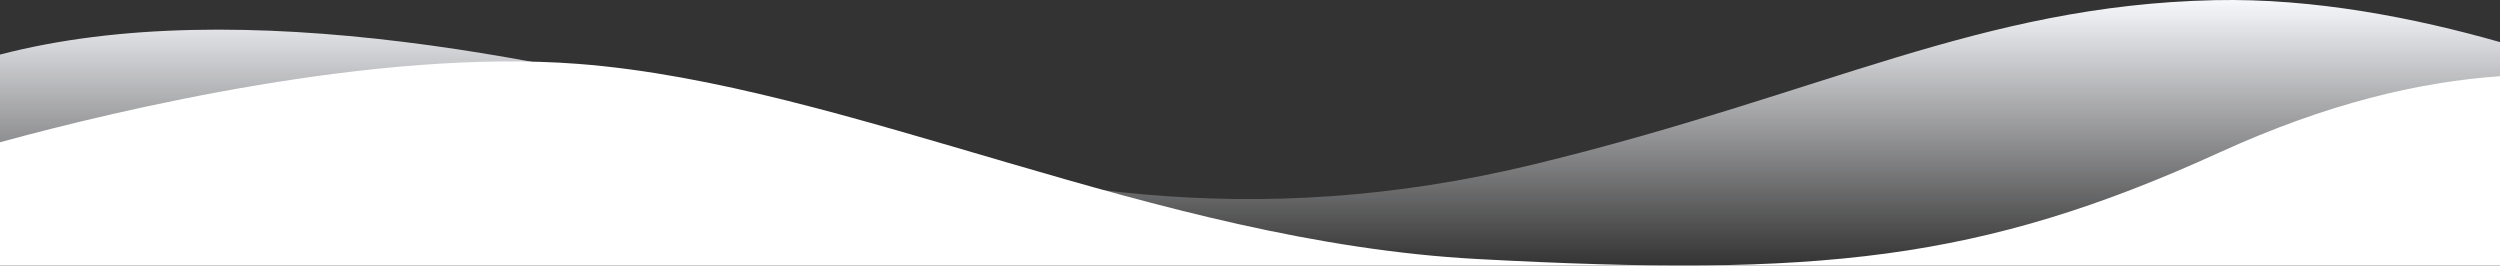
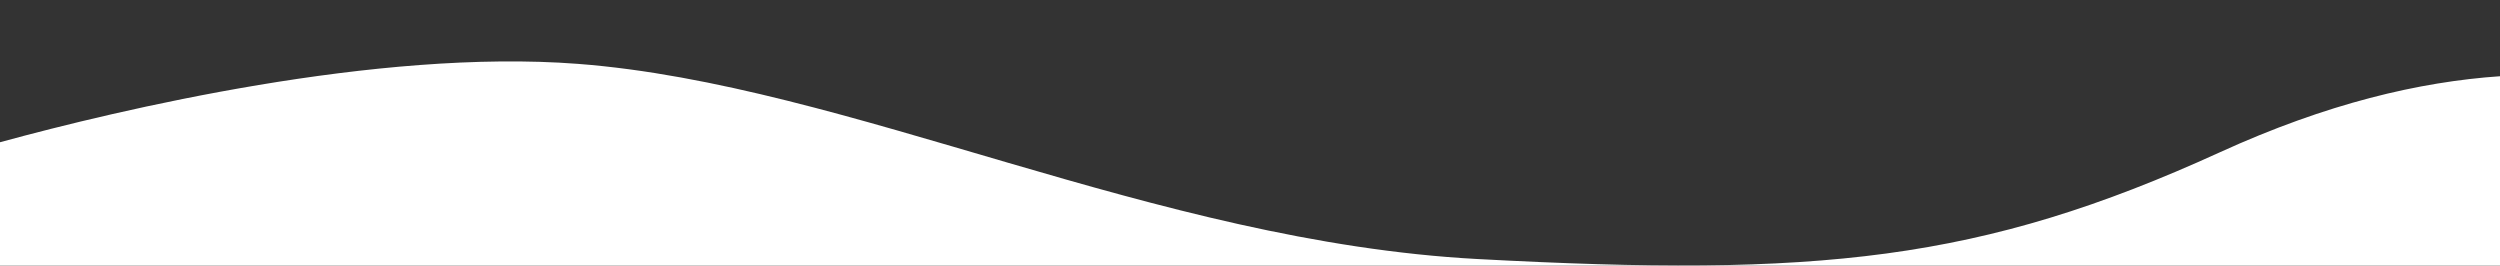
<svg xmlns="http://www.w3.org/2000/svg" version="1.1" id="Calque_1" x="0px" y="0px" viewBox="0 0 1920 204" style="enable-background:new 0 0 1920 204;" xml:space="preserve">
  <rect x="0" y="0" width="1920" height="204" fill="#333333" stroke="none" />
  <style type="text/css">
	.st0{fill-rule:evenodd;clip-rule:evenodd;fill:url(#SVGID_1_);}
	.st1{fill-rule:evenodd;clip-rule:evenodd;fill:#FFFFFF;}
</style>
  <linearGradient id="SVGID_1_" gradientUnits="userSpaceOnUse" x1="960" y1="204" x2="960" y2="9.094947e-13">
    <stop offset="0" style="stop-color:#F7F8FC;stop-opacity:0" />
    <stop offset="1" style="stop-color:#F7F8FC" />
  </linearGradient>
-   <path class="st0" d="M631,100.119c152.331,42.744,325.86,79.876,547.831,25.916  C1400.8,72.075,1520.783,4.125,1700.758,0.128C1777.395-1.574,1855.532,13.95,1920,32.338V204H0V41.927  C183.179-5.852,431.556,44.155,631,100.119z" />
  <path class="st1" d="M0,109.239c91.791-25.043,289.601-72.05,443.922-60.186  c207.971,15.988,442.379,136.562,690.906,149.889c260.964,13.994,385.947,1.998,569.922-81.94  C1787.264,79.356,1858.111,62.818,1920,58.548V204H0V109.239z" />
</svg>